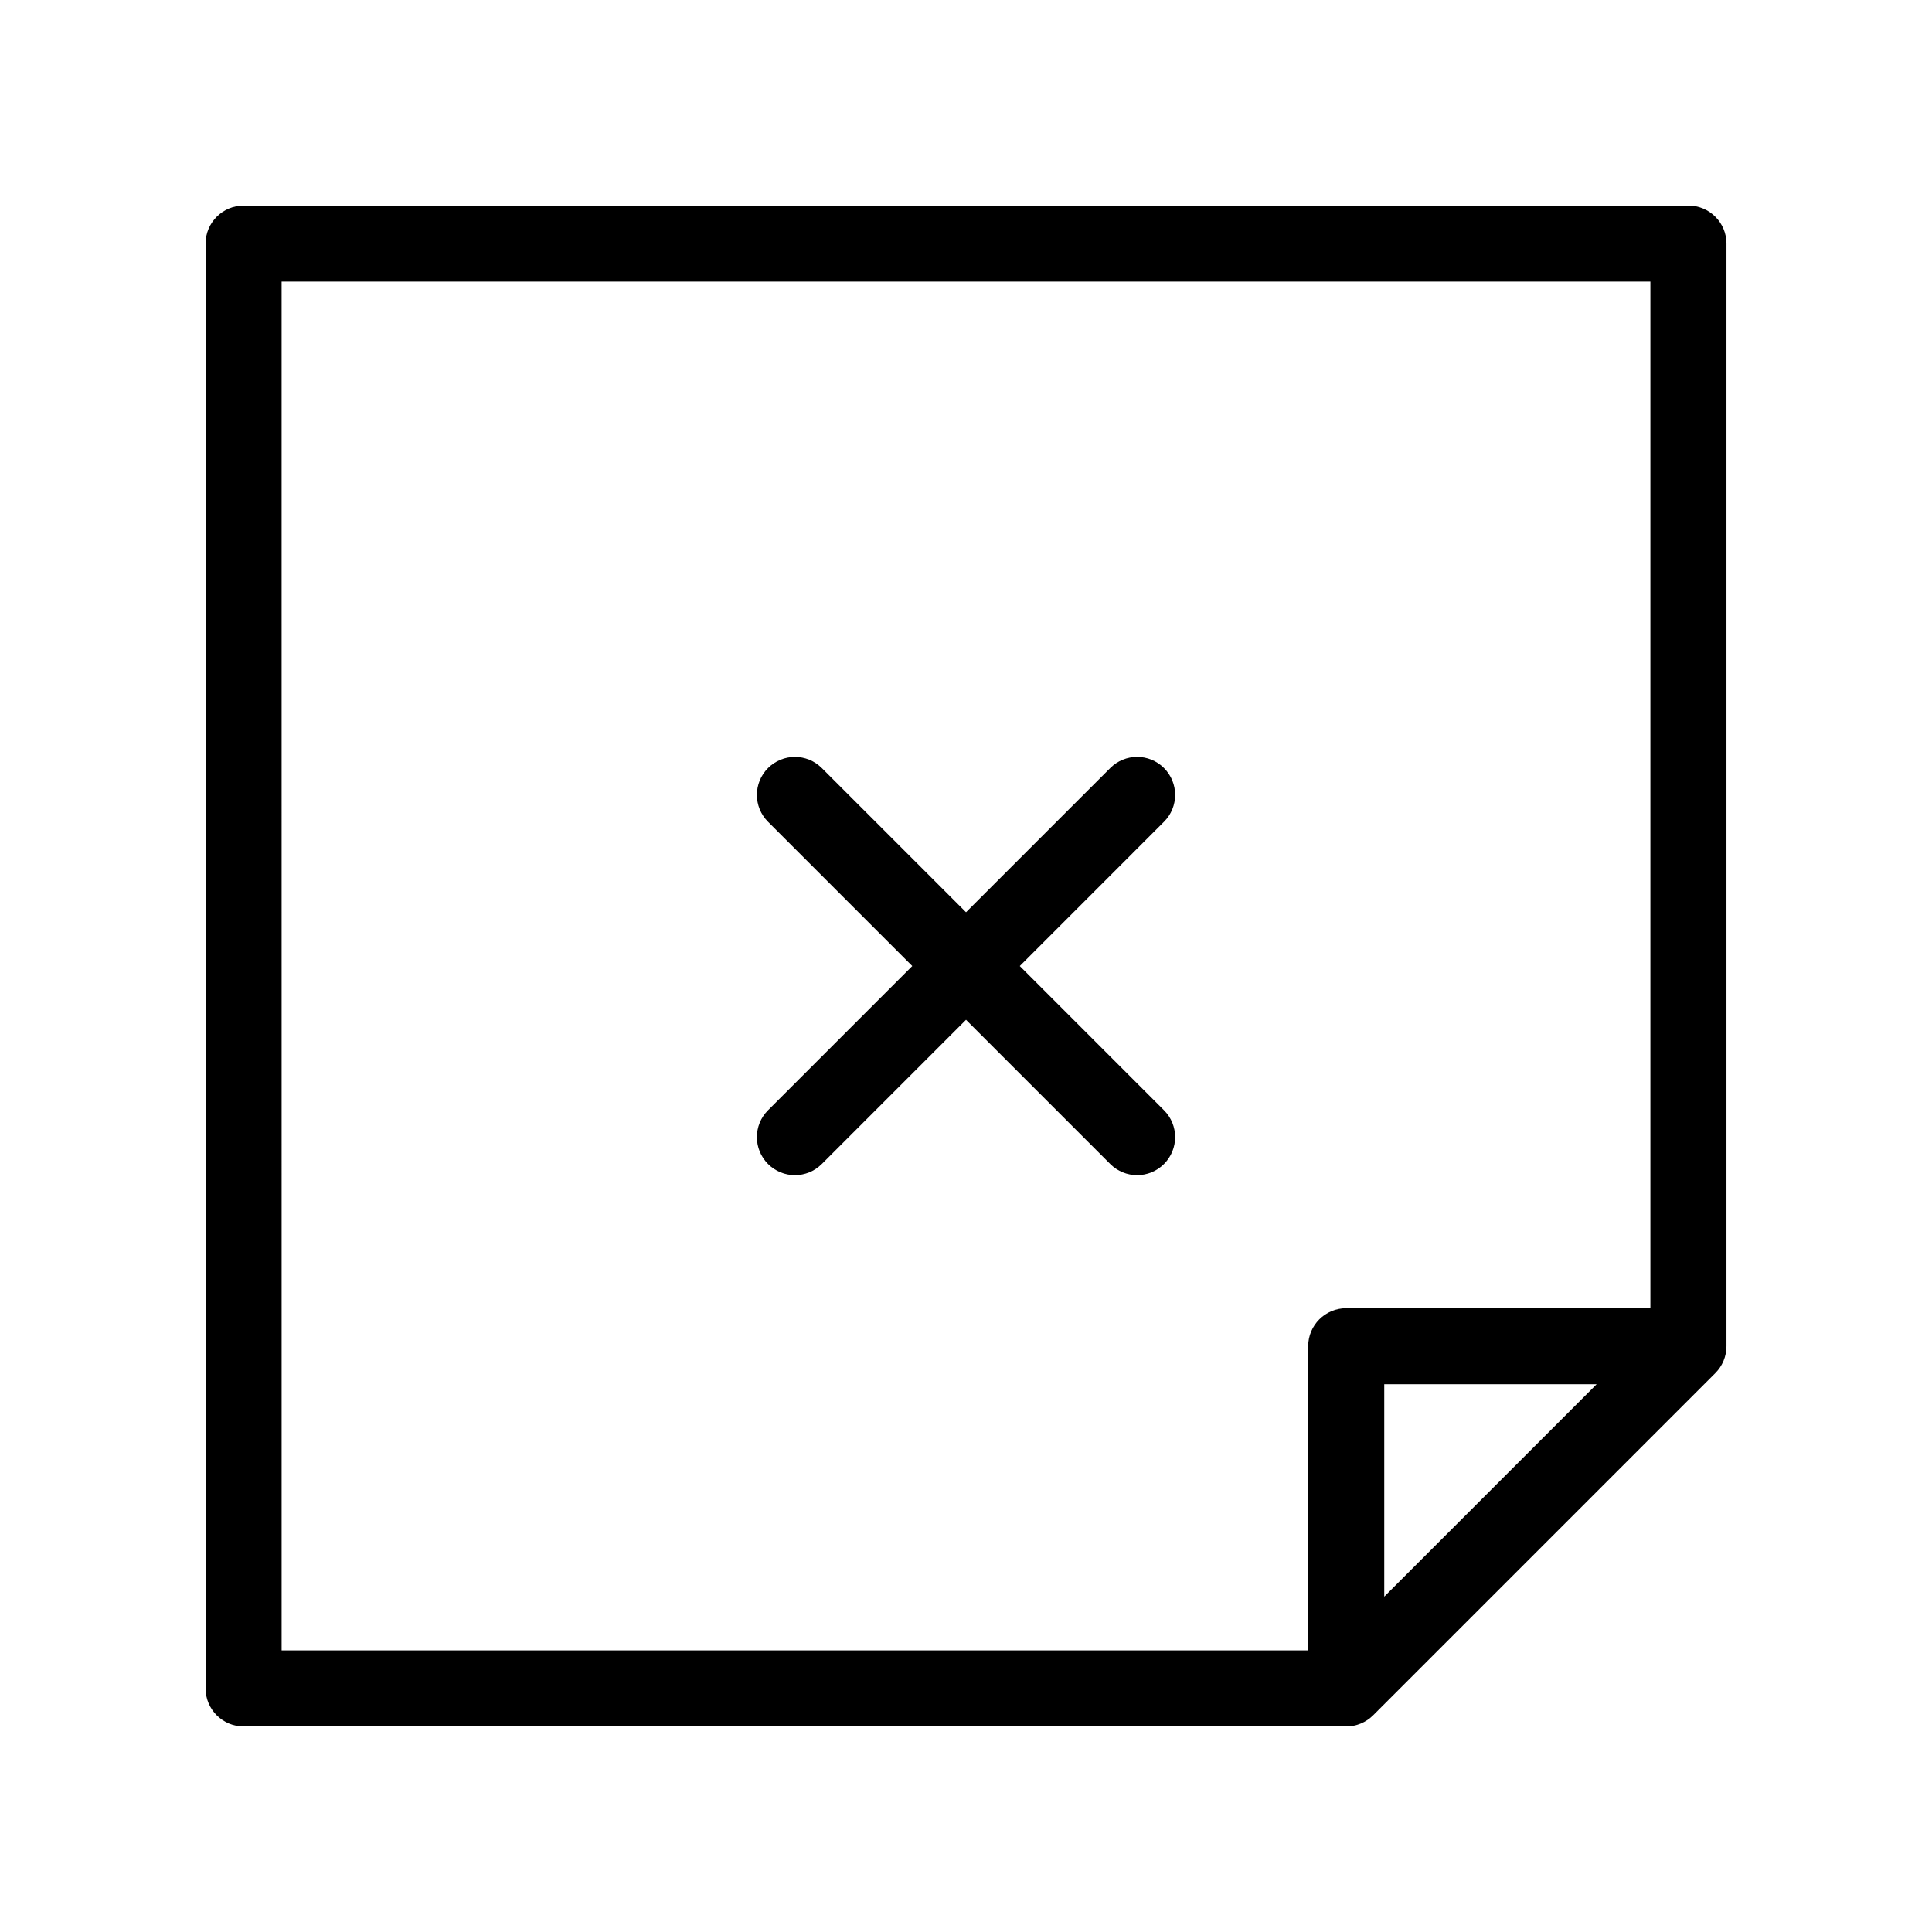
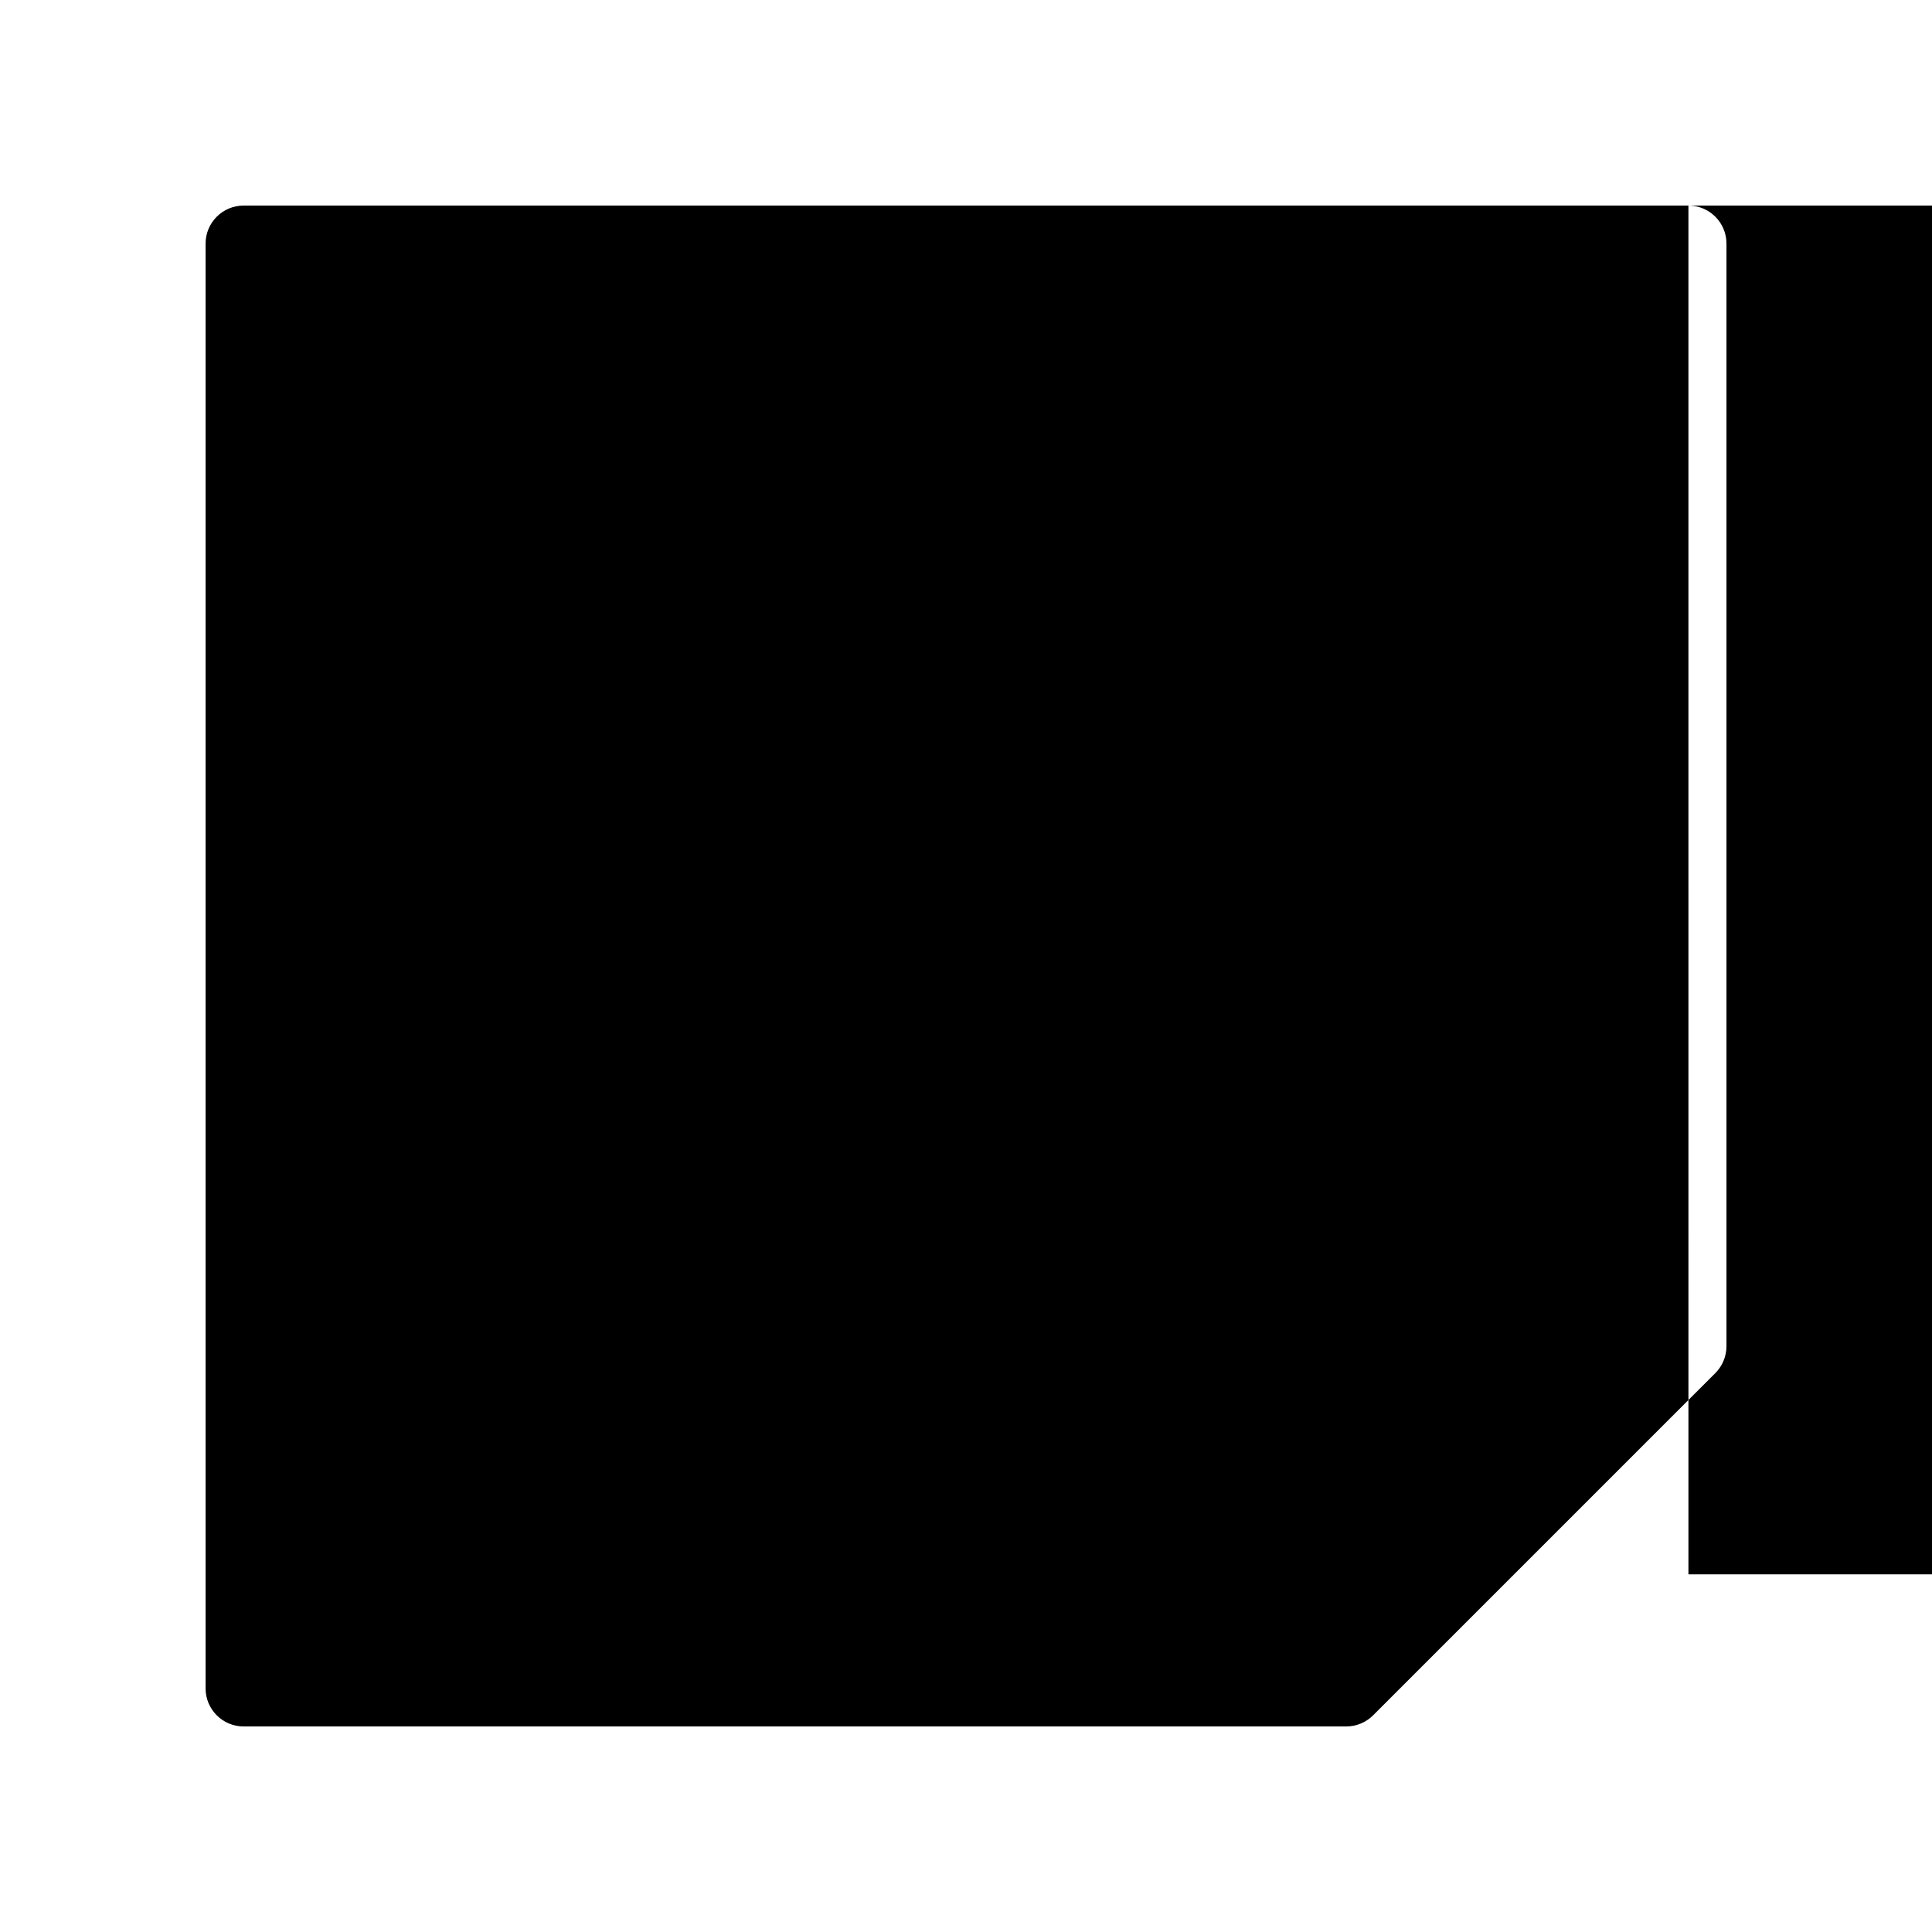
<svg xmlns="http://www.w3.org/2000/svg" fill="#000000" width="800px" height="800px" version="1.1" viewBox="144 144 512 512">
-   <path d="m591.45 198.48h-382.89c-5.562 0-10.078 4.516-10.078 10.078v382.89c0 5.562 4.516 10.078 10.078 10.078h292.21c2.672 0 5.234-1.062 7.125-2.953l90.688-90.688c1.887-1.891 2.949-4.457 2.949-7.125v-292.21c0-5.562-4.516-10.074-10.078-10.074zm-372.82 20.152h362.74v272.06l-80.609-0.004c-5.562 0-10.078 4.516-10.078 10.078v80.609h-272.05zm348.49 292.21-56.281 56.285v-56.285zm-114.65-72.617c3.934 3.934 3.934 10.312 0 14.246-1.969 1.969-4.543 2.953-7.125 2.953-2.578 0-5.152-0.984-7.125-2.953l-38.215-38.219-38.219 38.219c-1.973 1.969-4.547 2.953-7.125 2.953s-5.152-0.984-7.125-2.953c-3.934-3.934-3.934-10.312 0-14.246l38.219-38.219-38.219-38.219c-3.934-3.934-3.934-10.312 0-14.246s10.312-3.934 14.246 0l38.223 38.215 38.219-38.219c3.934-3.934 10.312-3.934 14.246 0s3.934 10.312 0 14.246l-38.219 38.223z" />
+   <path d="m591.45 198.48h-382.89c-5.562 0-10.078 4.516-10.078 10.078v382.89c0 5.562 4.516 10.078 10.078 10.078h292.21c2.672 0 5.234-1.062 7.125-2.953l90.688-90.688c1.887-1.891 2.949-4.457 2.949-7.125v-292.21c0-5.562-4.516-10.074-10.078-10.074zh362.74v272.06l-80.609-0.004c-5.562 0-10.078 4.516-10.078 10.078v80.609h-272.05zm348.49 292.21-56.281 56.285v-56.285zm-114.65-72.617c3.934 3.934 3.934 10.312 0 14.246-1.969 1.969-4.543 2.953-7.125 2.953-2.578 0-5.152-0.984-7.125-2.953l-38.215-38.219-38.219 38.219c-1.973 1.969-4.547 2.953-7.125 2.953s-5.152-0.984-7.125-2.953c-3.934-3.934-3.934-10.312 0-14.246l38.219-38.219-38.219-38.219c-3.934-3.934-3.934-10.312 0-14.246s10.312-3.934 14.246 0l38.223 38.215 38.219-38.219c3.934-3.934 10.312-3.934 14.246 0s3.934 10.312 0 14.246l-38.219 38.223z" />
</svg>